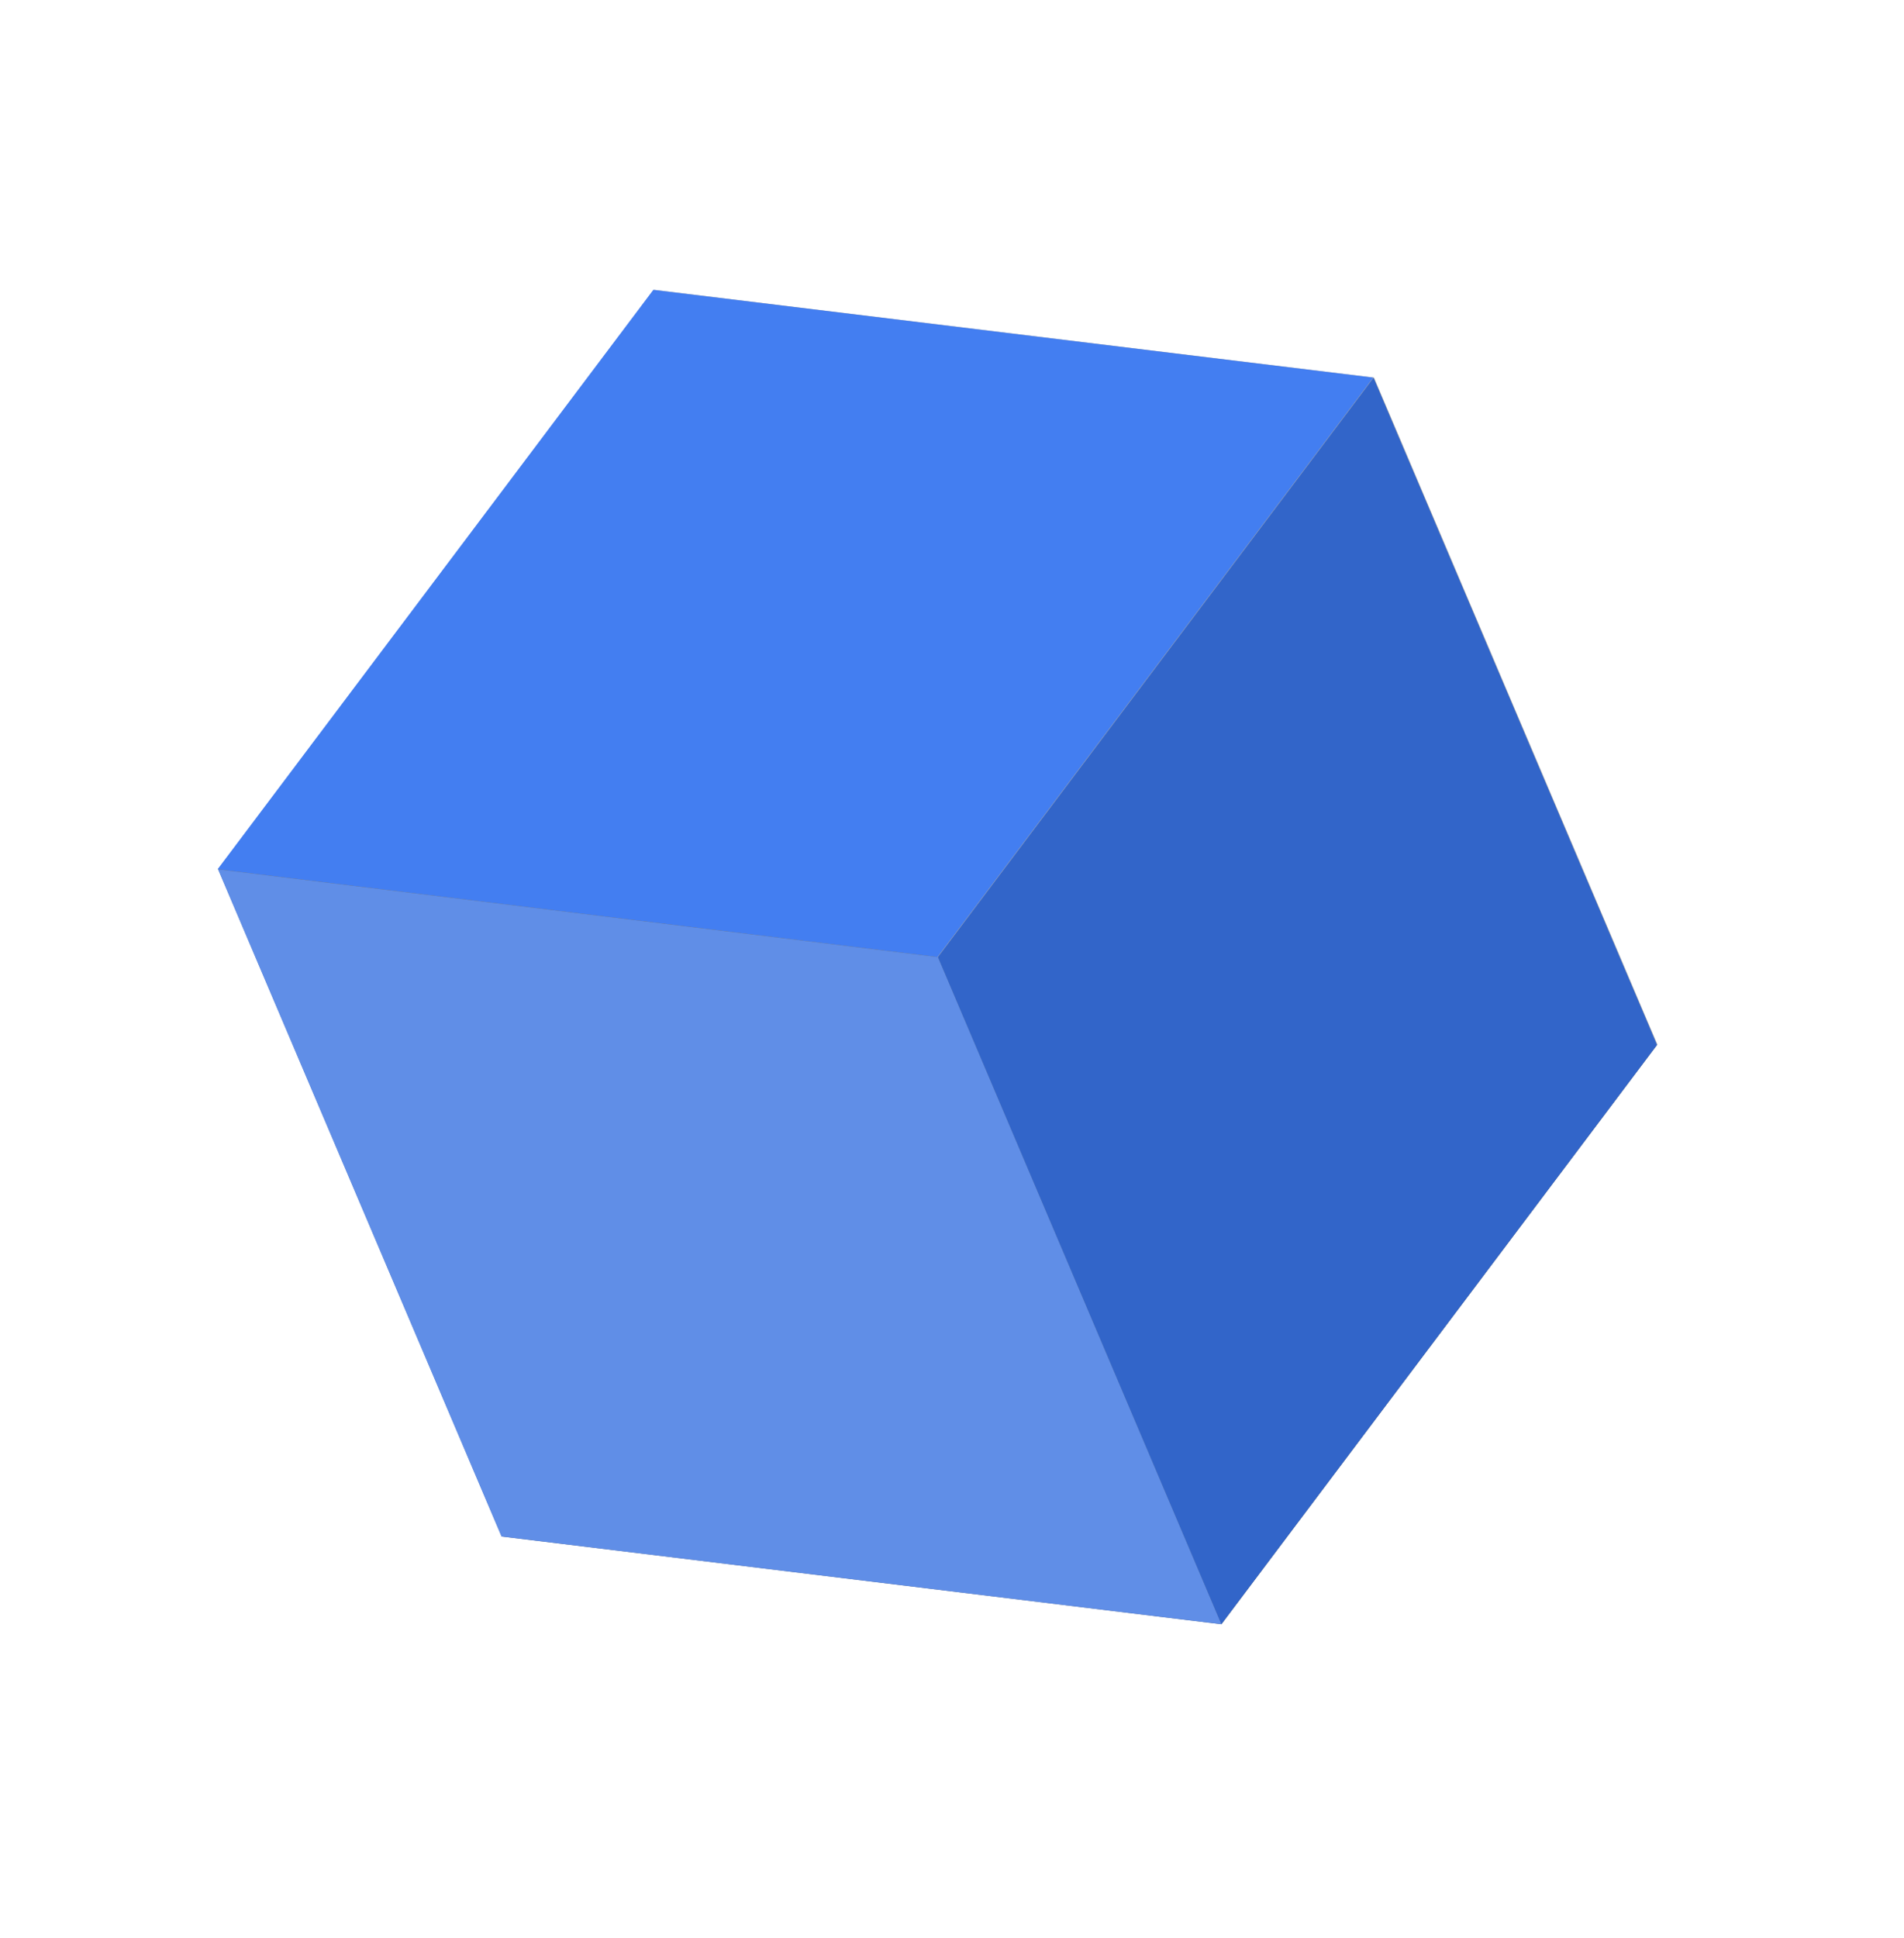
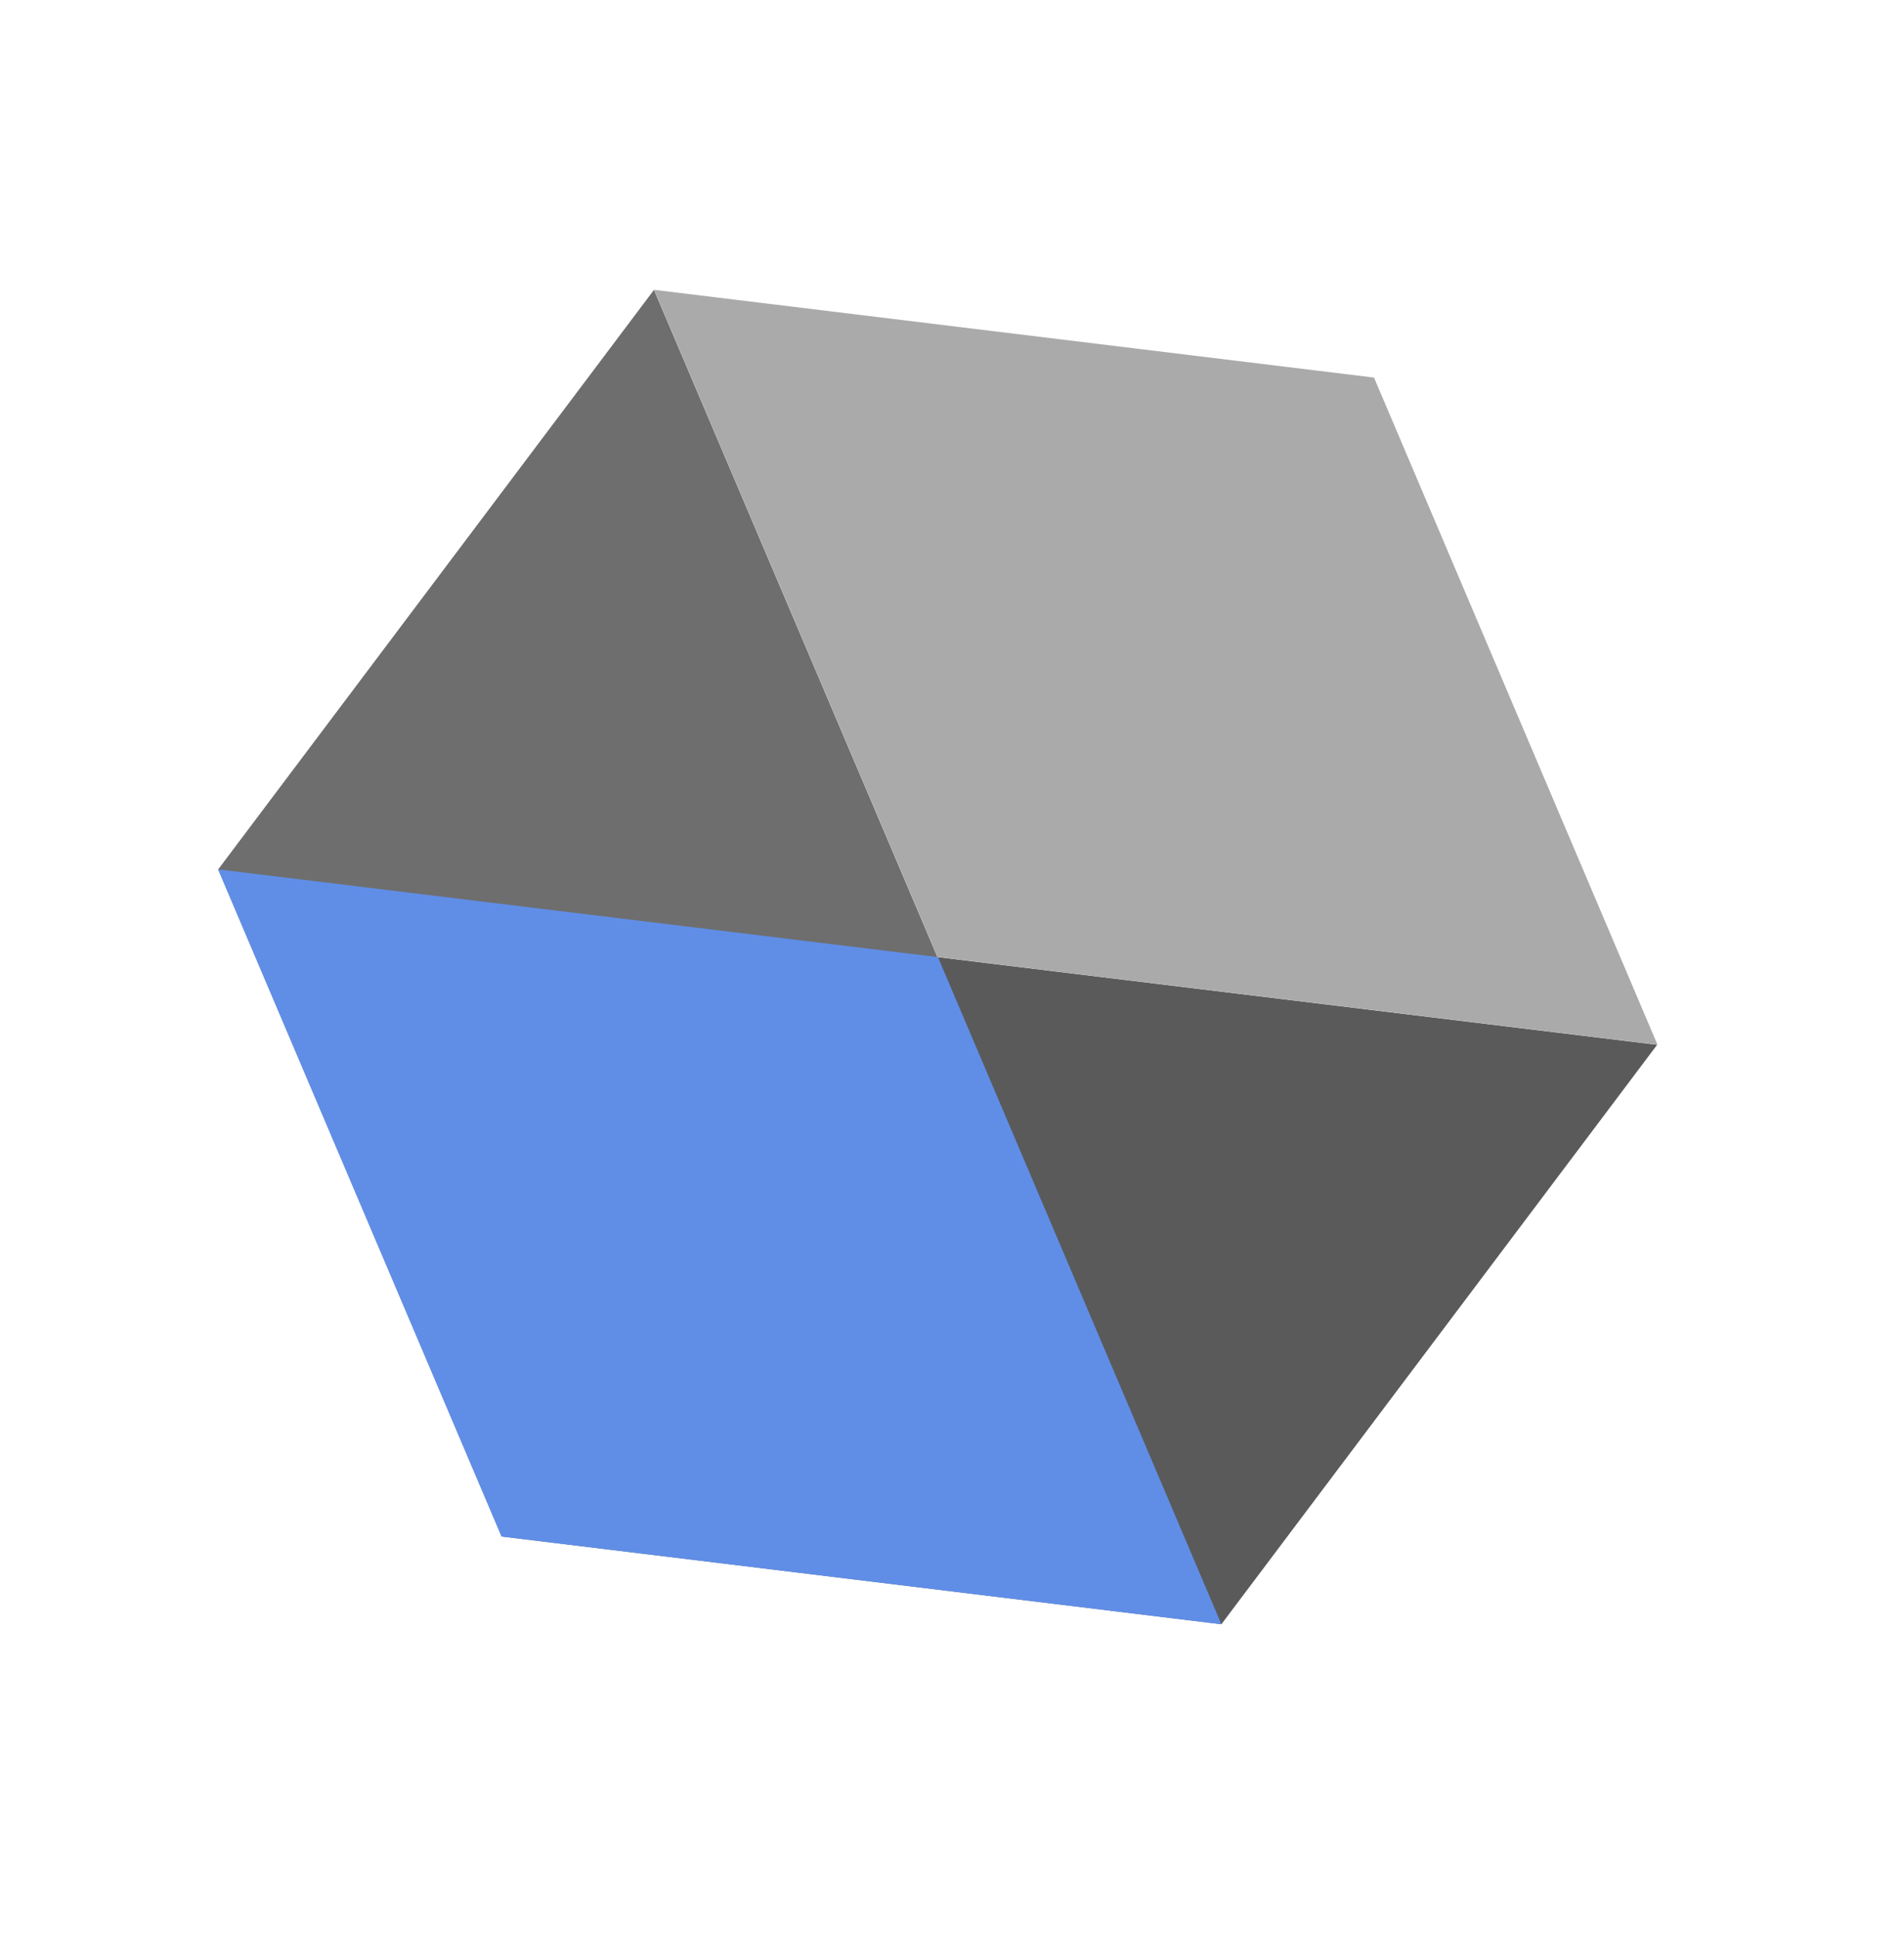
<svg xmlns="http://www.w3.org/2000/svg" width="57" height="58" viewBox="0 0 57 58" fill="none">
  <rect width="21.704" height="21.704" transform="matrix(-0.391 -0.92 0.601 -0.799 15.02 45.985)" fill="#6E6E6E" />
  <rect width="21.704" height="21.704" transform="matrix(-0.993 -0.121 0.601 -0.799 36.565 48.612)" fill="#5A5A5A" />
  <rect width="21.704" height="21.704" transform="matrix(-0.391 -0.92 0.993 0.121 28.068 28.642)" fill="#AAAAAA" />
-   <rect width="21.704" height="21.704" transform="matrix(-0.391 -0.92 0.601 -0.799 36.562 48.615)" fill="#3265C9" />
-   <rect width="21.704" height="21.704" transform="matrix(-0.993 -0.121 0.601 -0.799 28.066 28.643)" fill="#437EF1" />
  <rect width="21.704" height="21.704" transform="matrix(-0.993 -0.121 -0.391 -0.92 36.565 48.614)" fill="#608EE7" />
</svg>